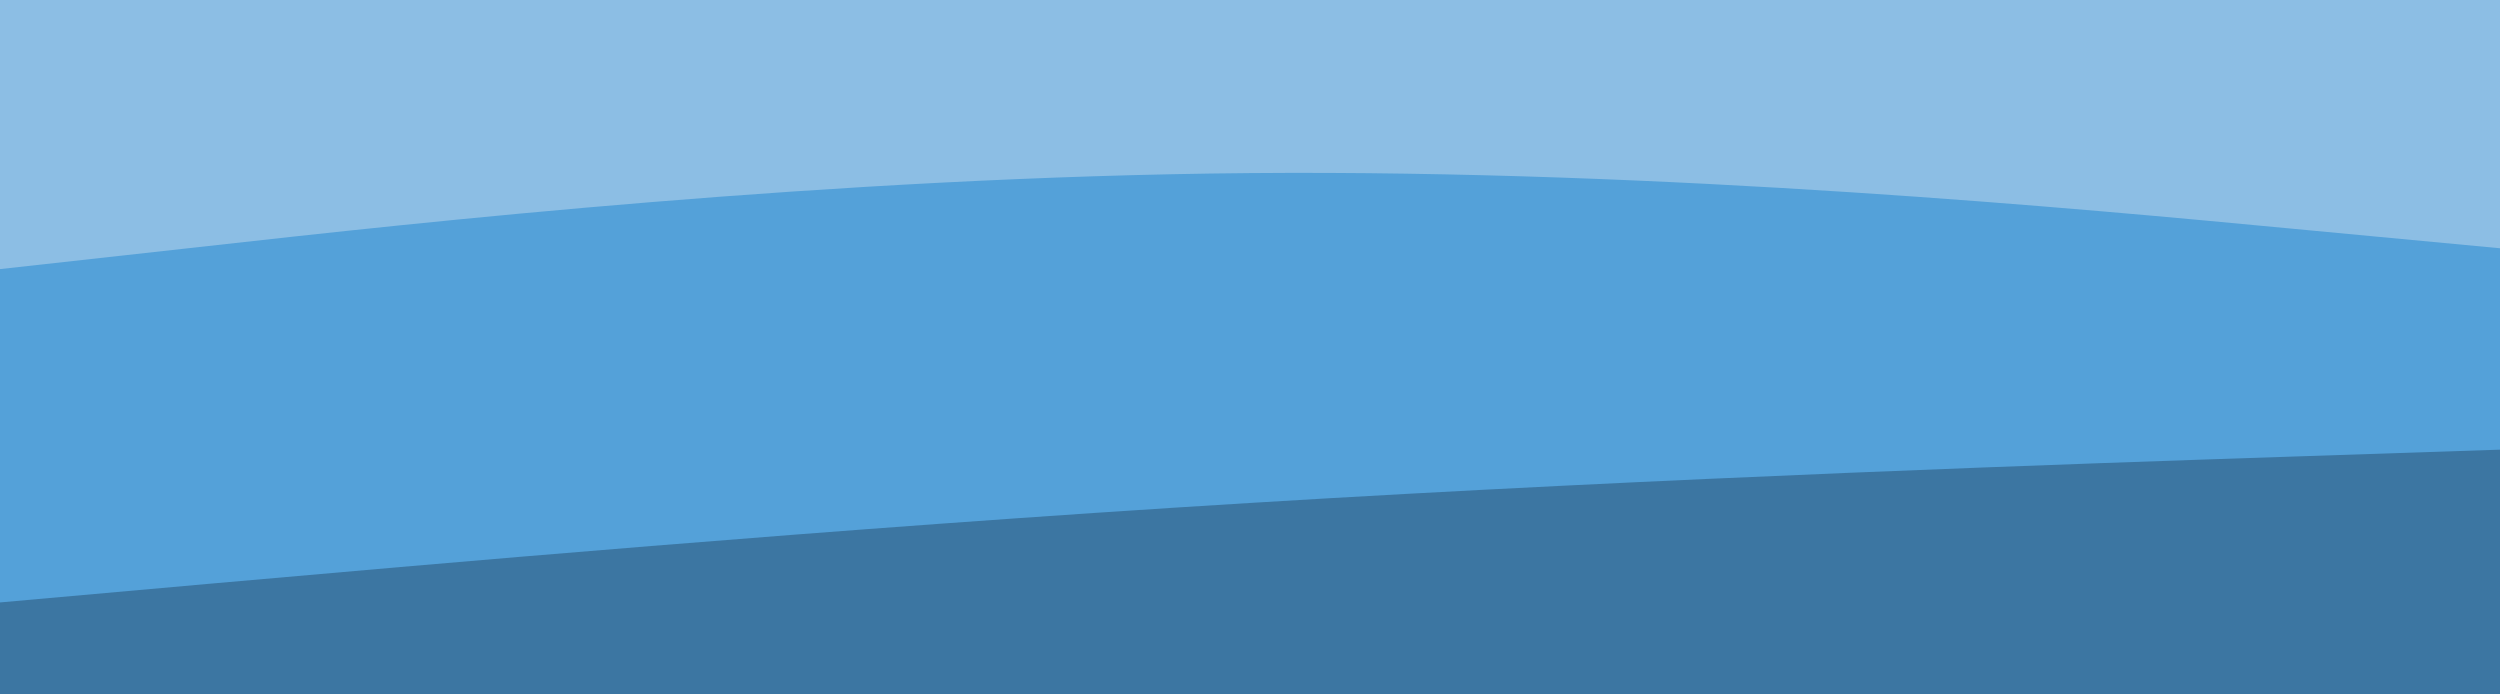
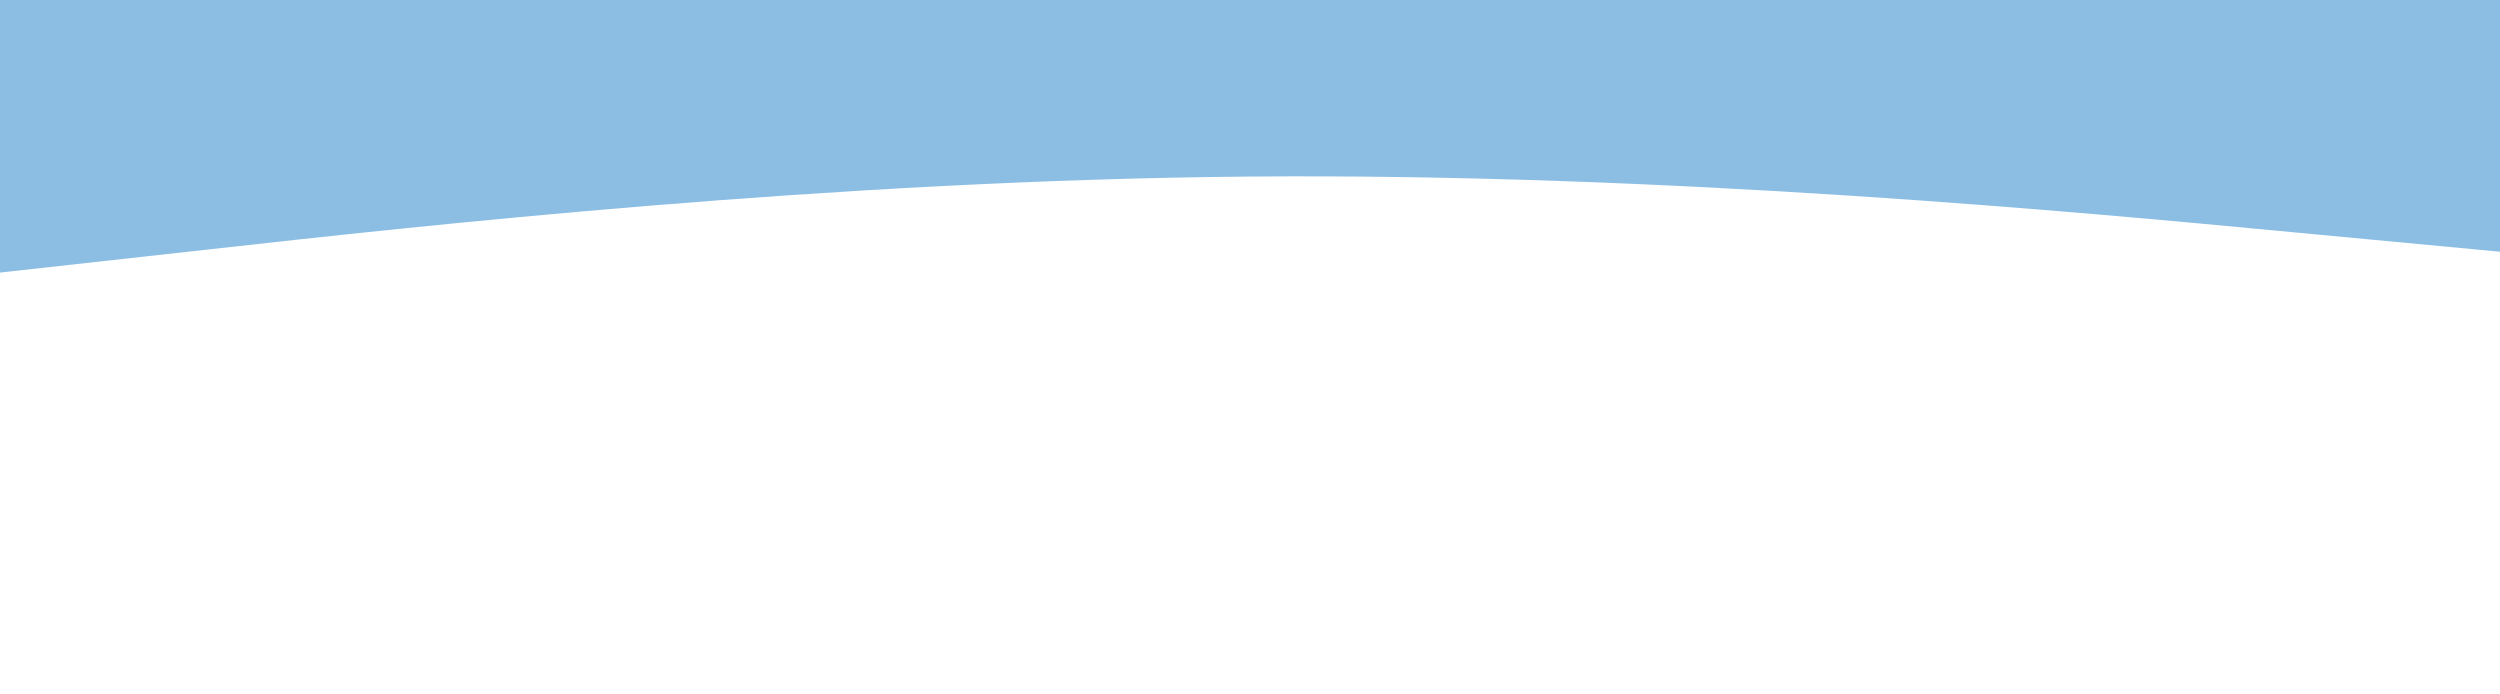
<svg xmlns="http://www.w3.org/2000/svg" id="visual" viewBox="0 0 1440 400" width="1440" height="400">
  <path d="M0 157L120 143.7C240 130.3 480 103.7 720 101.7C960 99.7 1200 122.3 1320 133.7L1440 145L1440 0L1320 0C1200 0 960 0 720 0C480 0 240 0 120 0L0 0Z" fill="#8cbee4" />
-   <path d="M0 349L120 338.3C240 327.7 480 306.3 720 291.7C960 277 1200 269 1320 265L1440 261L1440 143L1320 131.7C1200 120.3 960 97.7 720 99.7C480 101.7 240 128.3 120 141.7L0 155Z" fill="#54a1d9" />
-   <path d="M0 401L120 401C240 401 480 401 720 401C960 401 1200 401 1320 401L1440 401L1440 259L1320 263C1200 267 960 275 720 289.7C480 304.3 240 325.7 120 336.3L0 347Z" fill="#3c76a2" />
</svg>